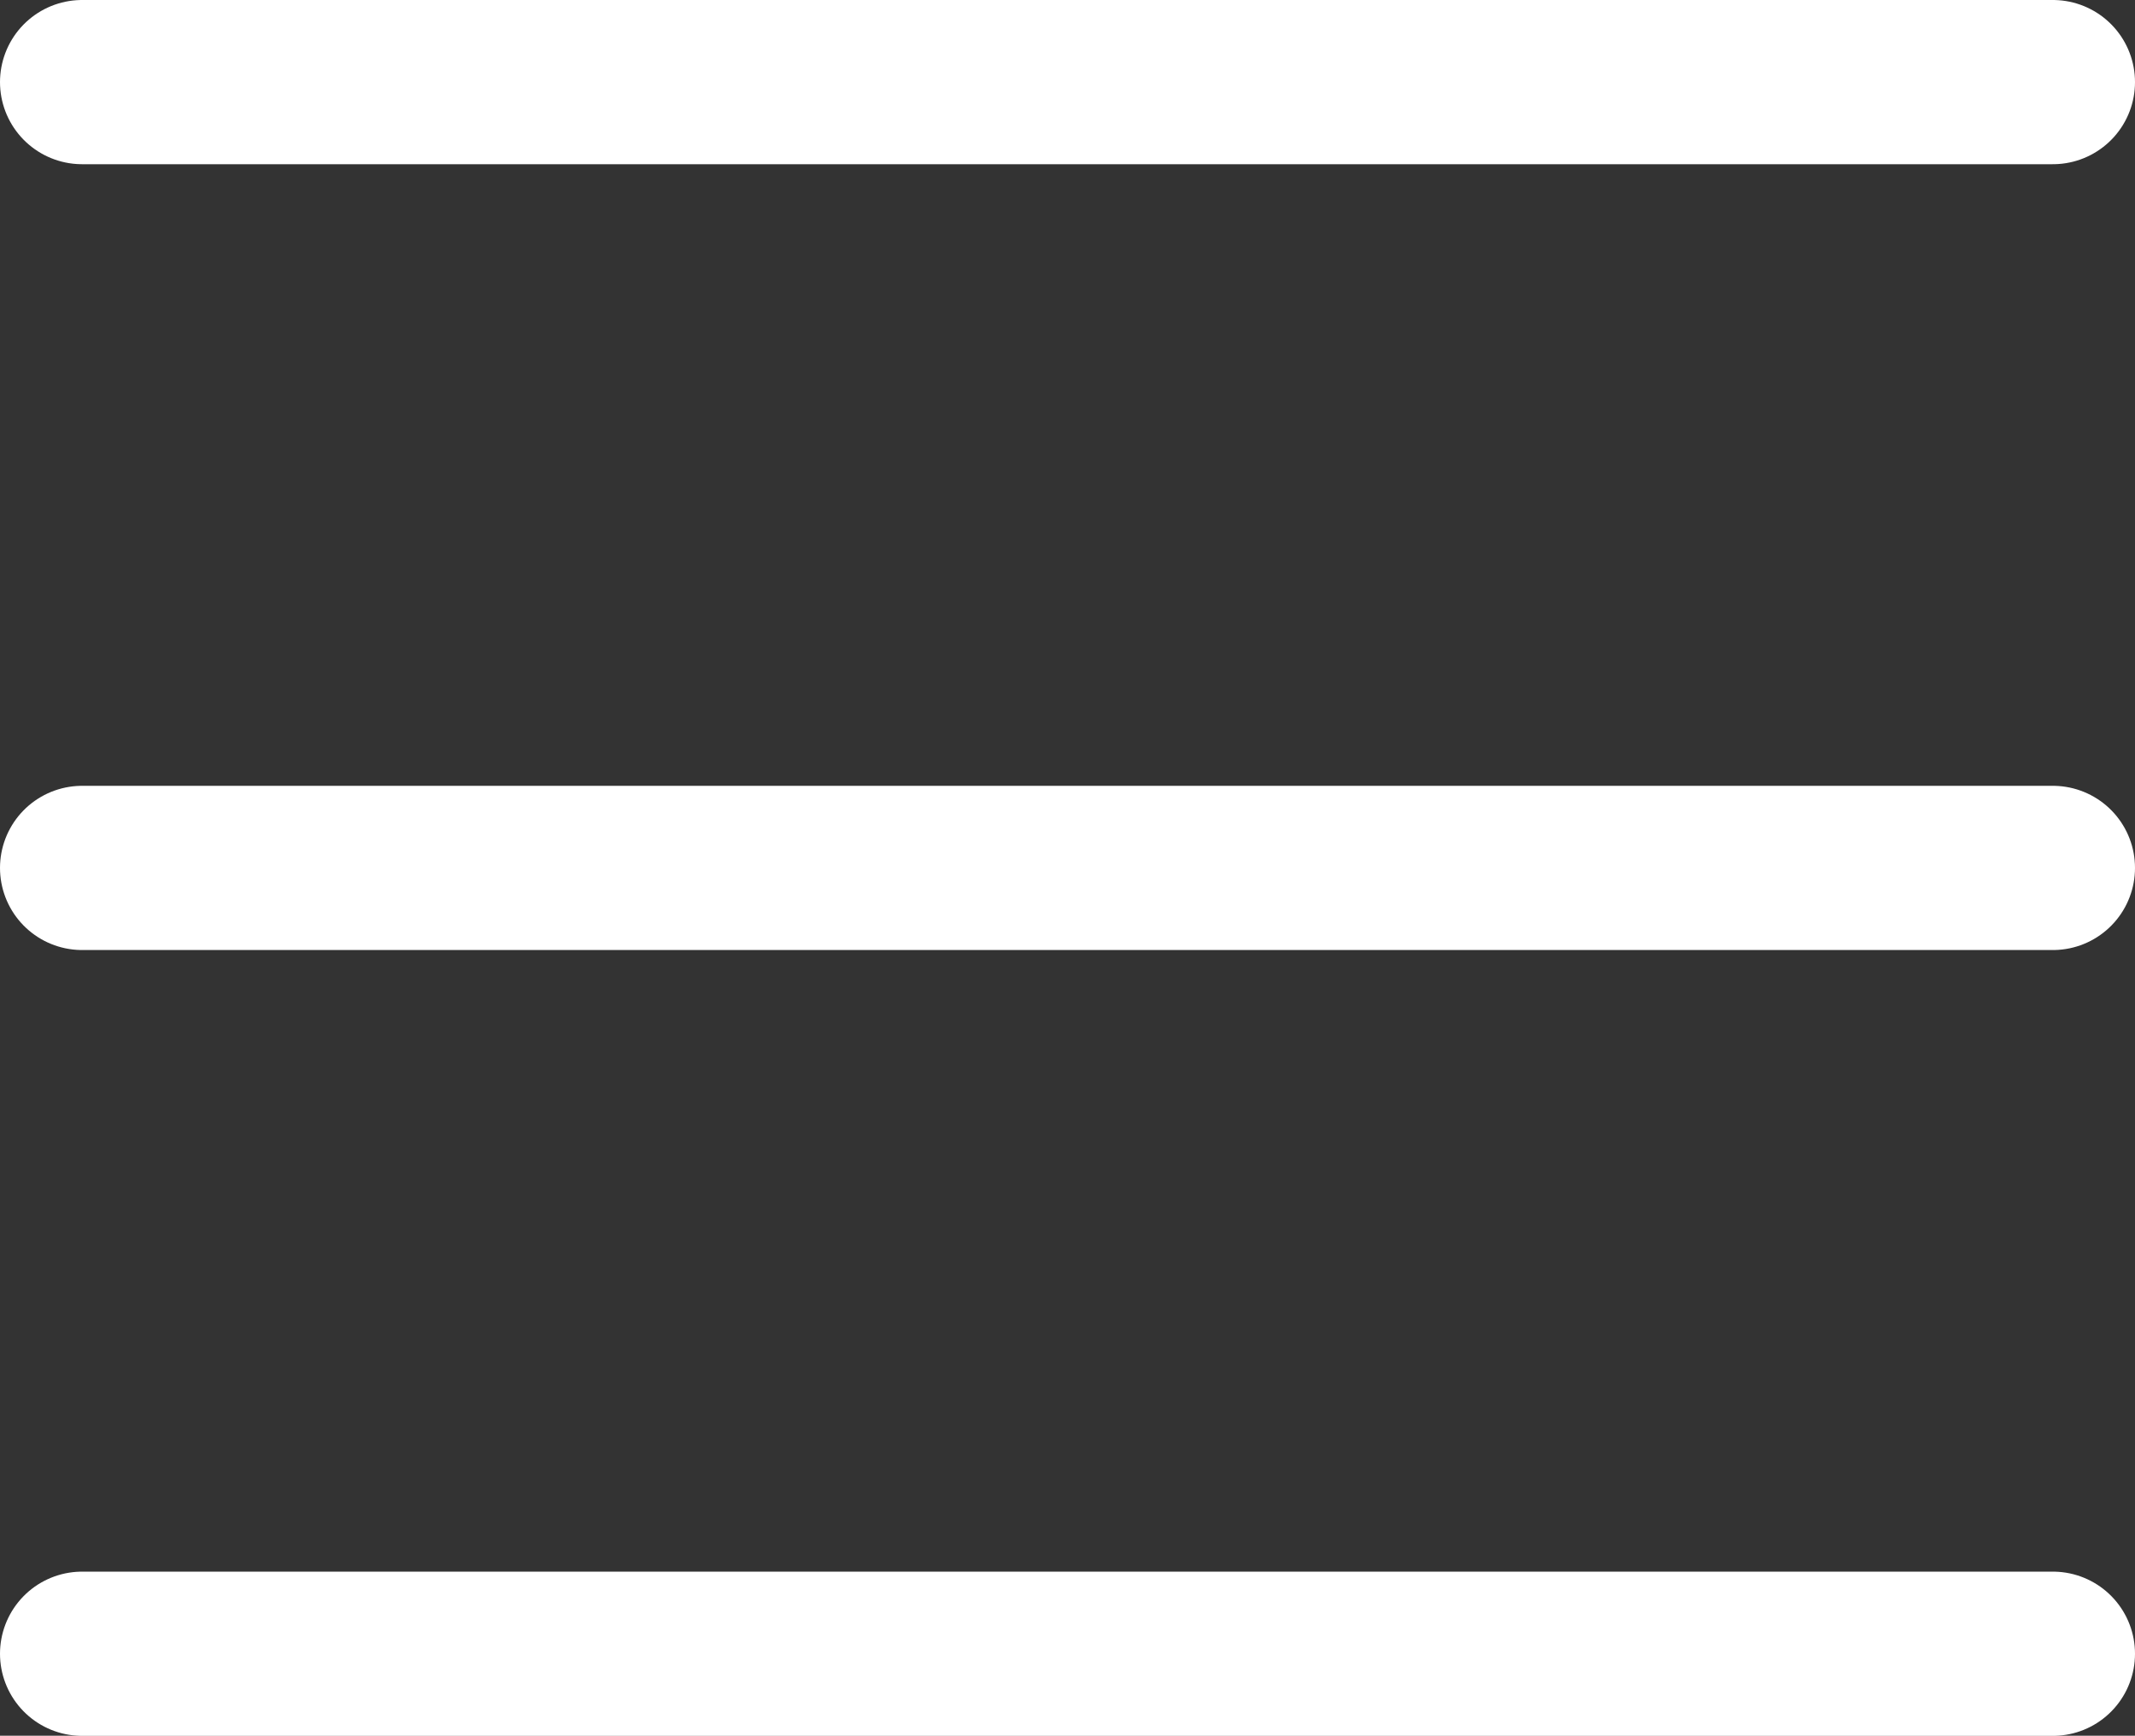
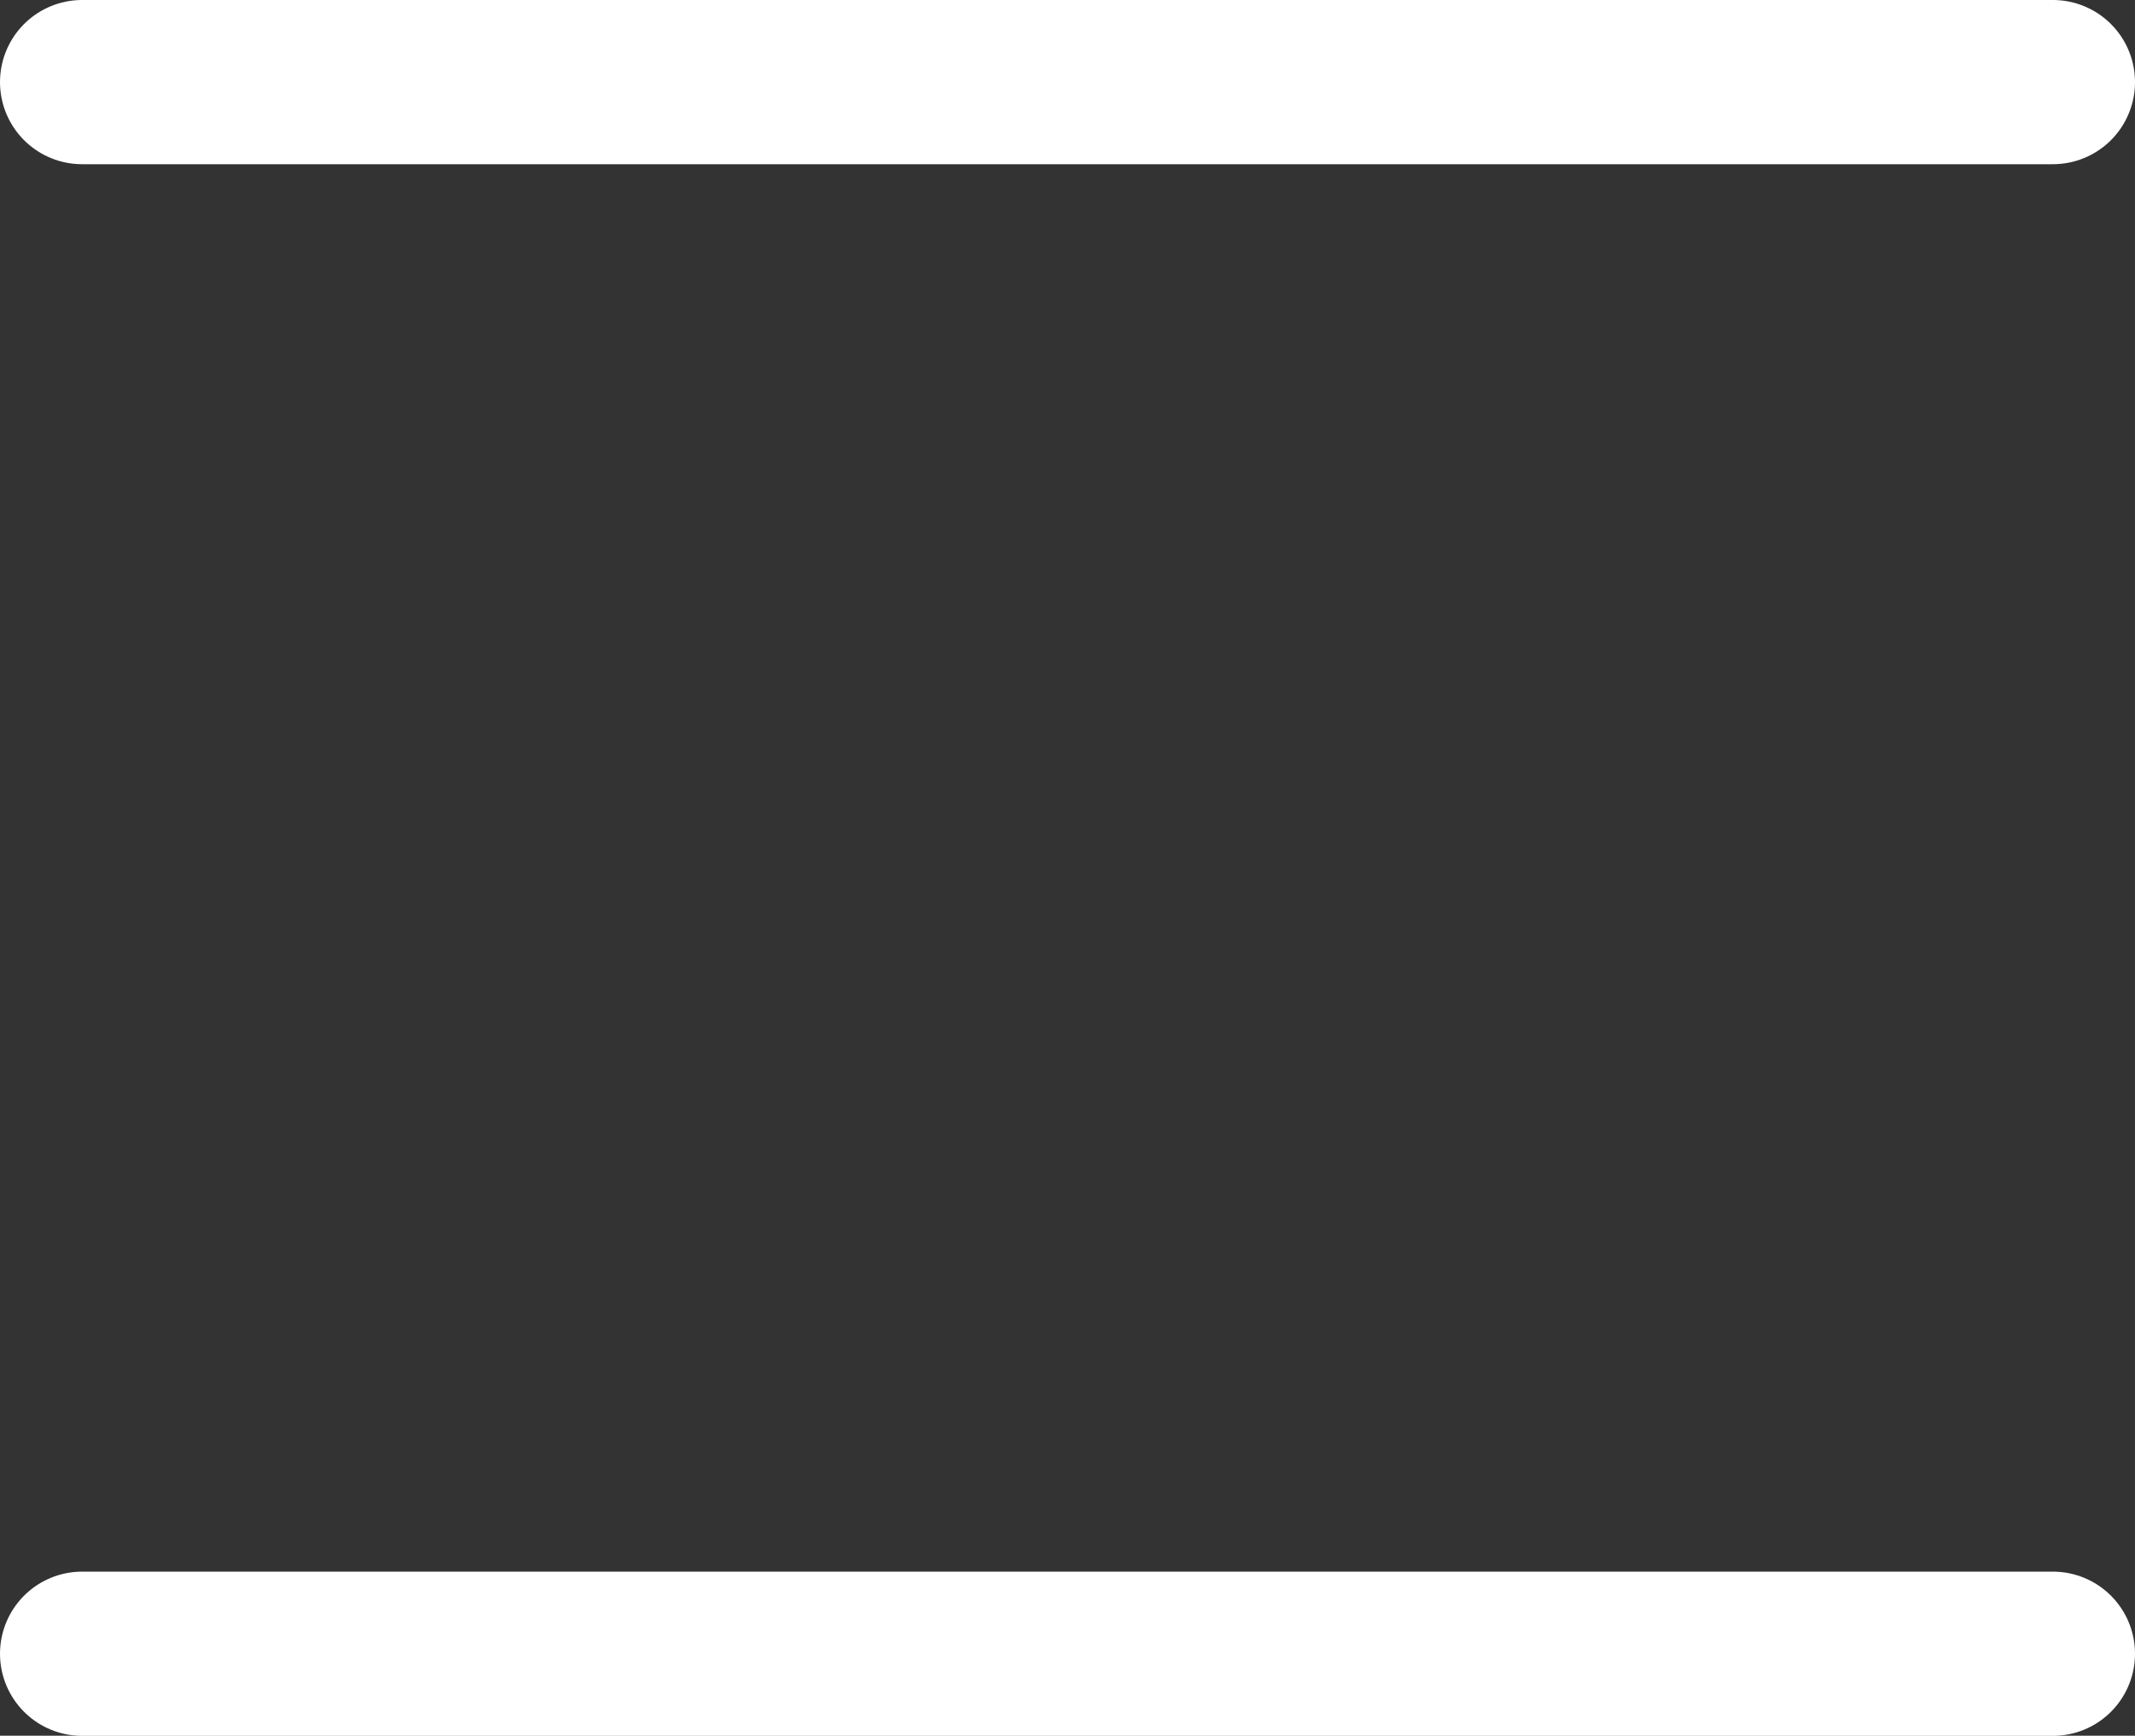
<svg xmlns="http://www.w3.org/2000/svg" width="19.5" height="15.855" viewBox="0 0 19.5 15.855">
  <rect x="0" y="0" width="19.5" height="15.855" fill="#333333" stroke="none" />
  <g id="Grupo_31" data-name="Grupo 31" transform="translate(-0.25 -2.441)">
    <path id="Trazado_33" data-name="Trazado 33" d="M1,3.191H19" fill="none" stroke="#fff" stroke-linecap="round" stroke-width="1.5" />
-     <path id="Trazado_34" data-name="Trazado 34" d="M1,10.369H19" fill="none" stroke="#fff" stroke-linecap="round" stroke-width="1.5" />
    <path id="Trazado_35" data-name="Trazado 35" d="M1,17.547H19" fill="none" stroke="#fff" stroke-linecap="round" stroke-width="1.5" />
  </g>
</svg>